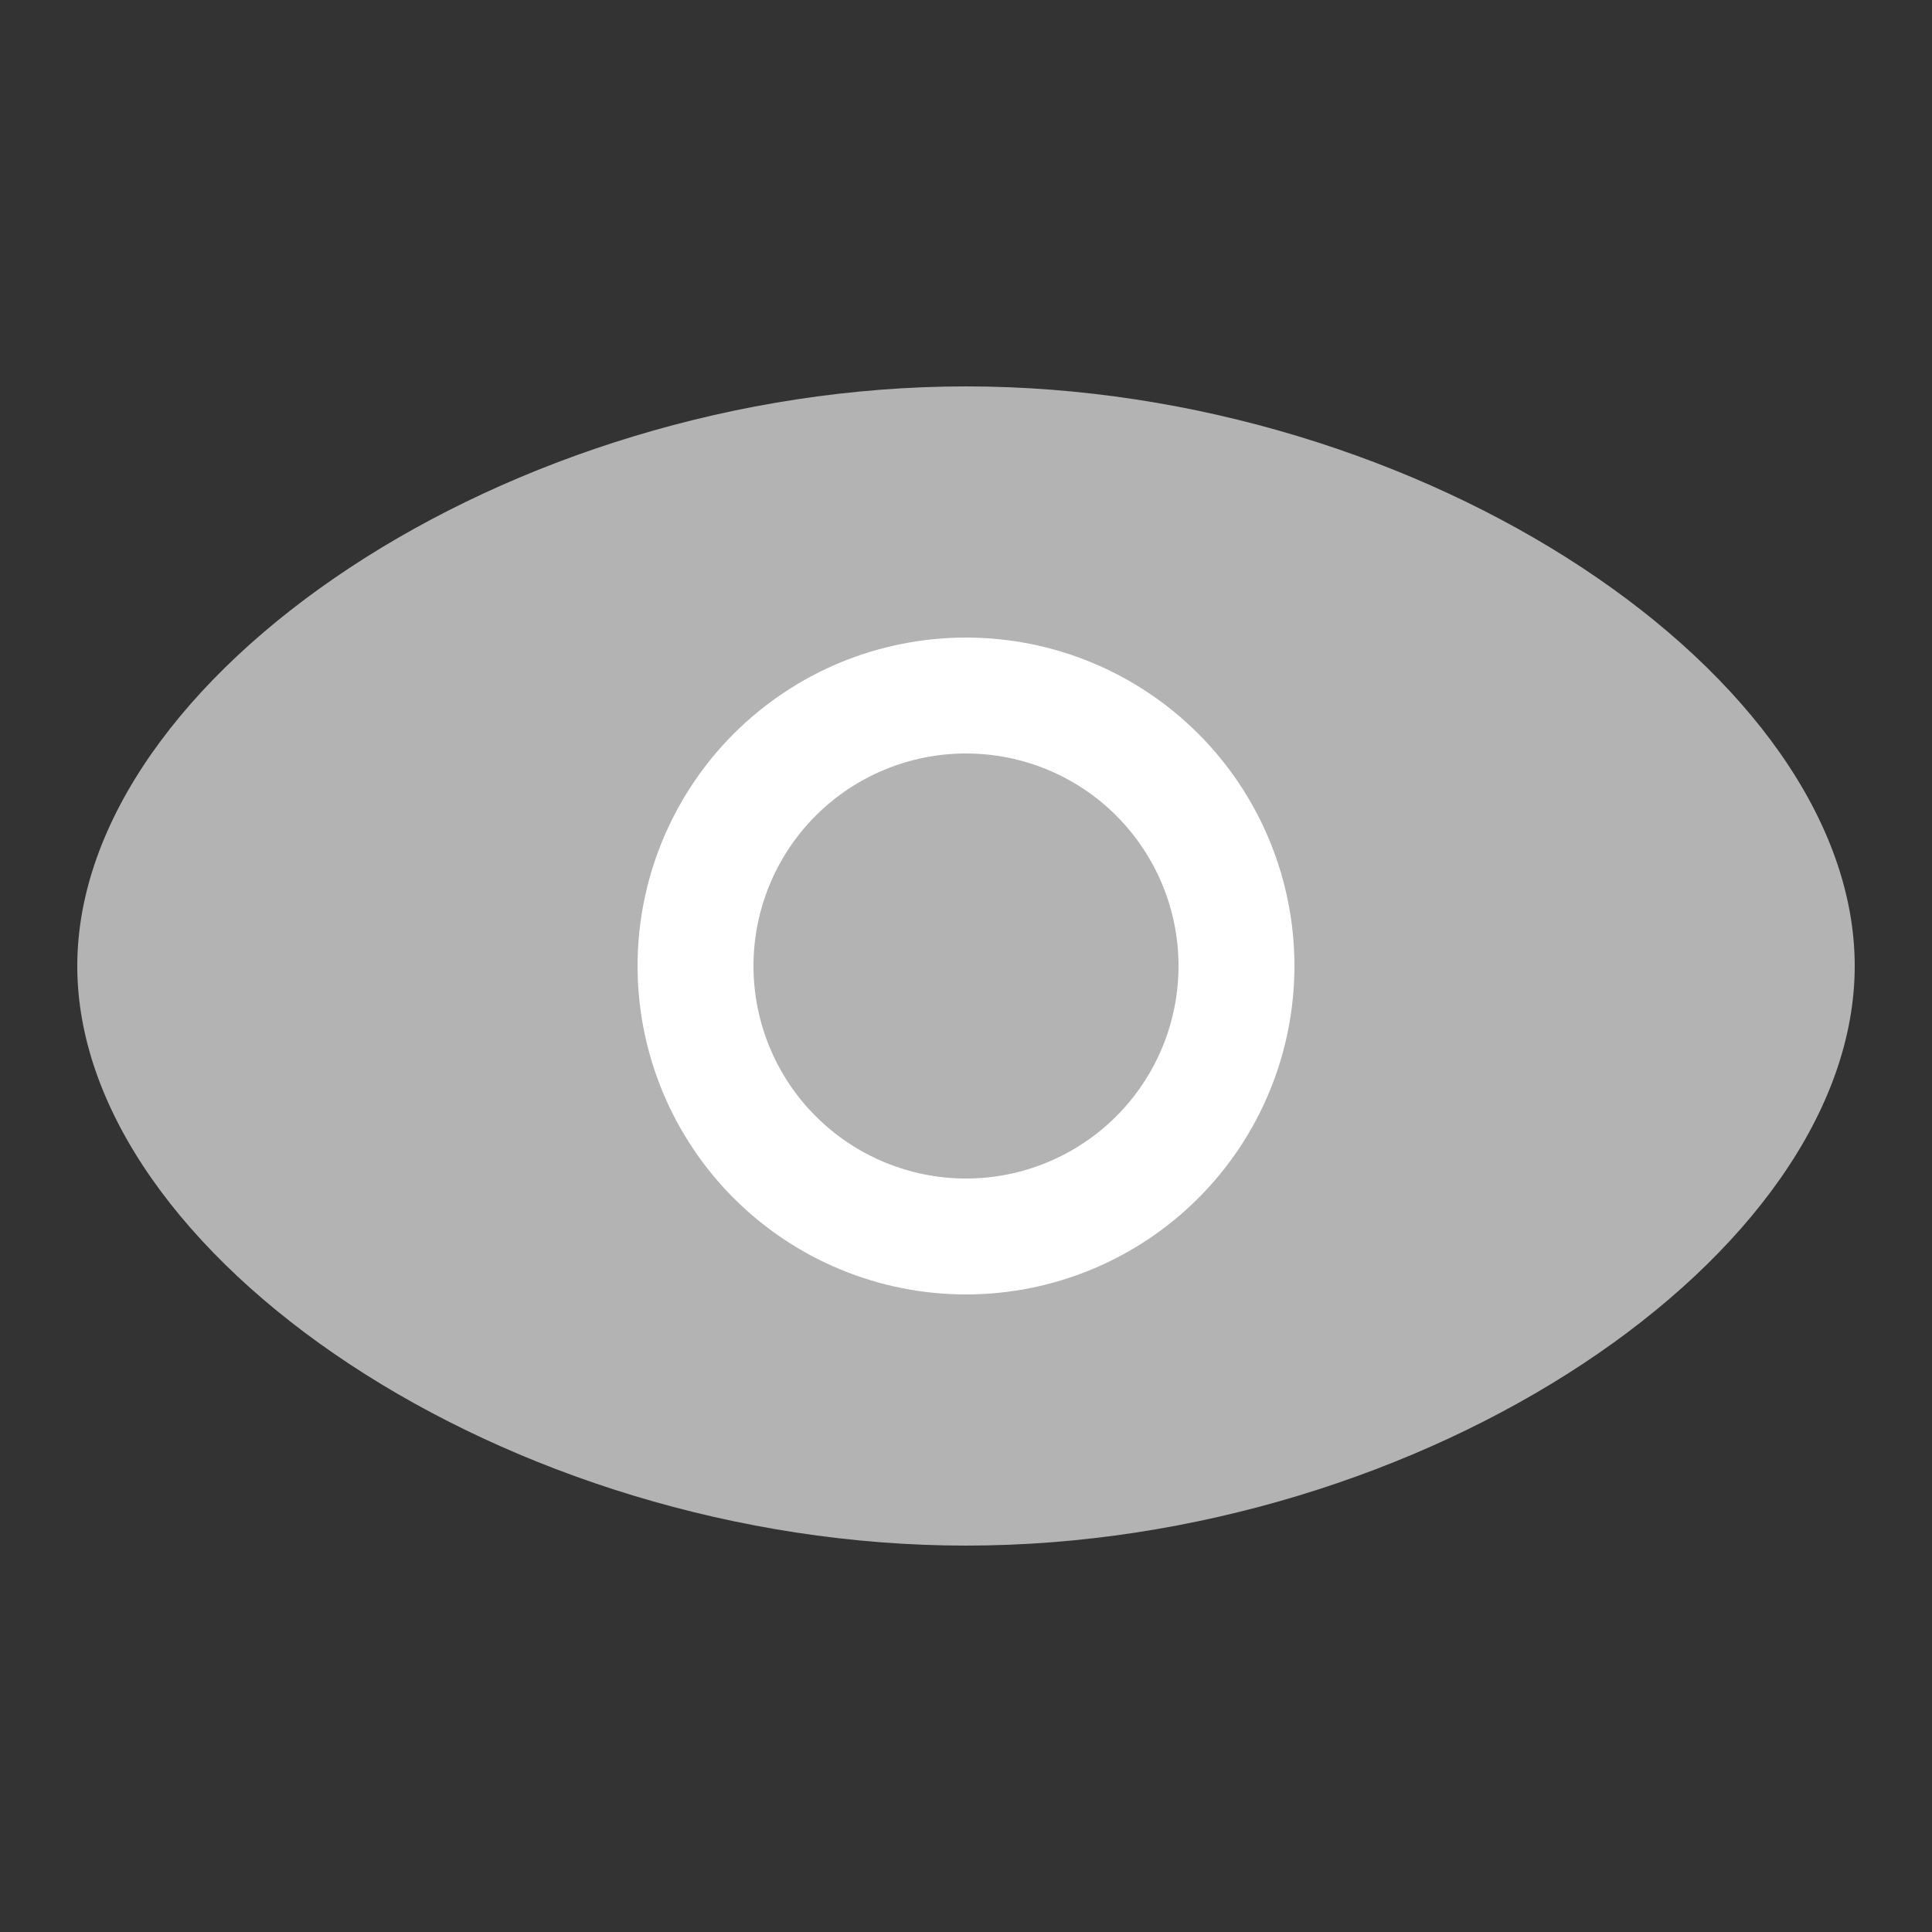
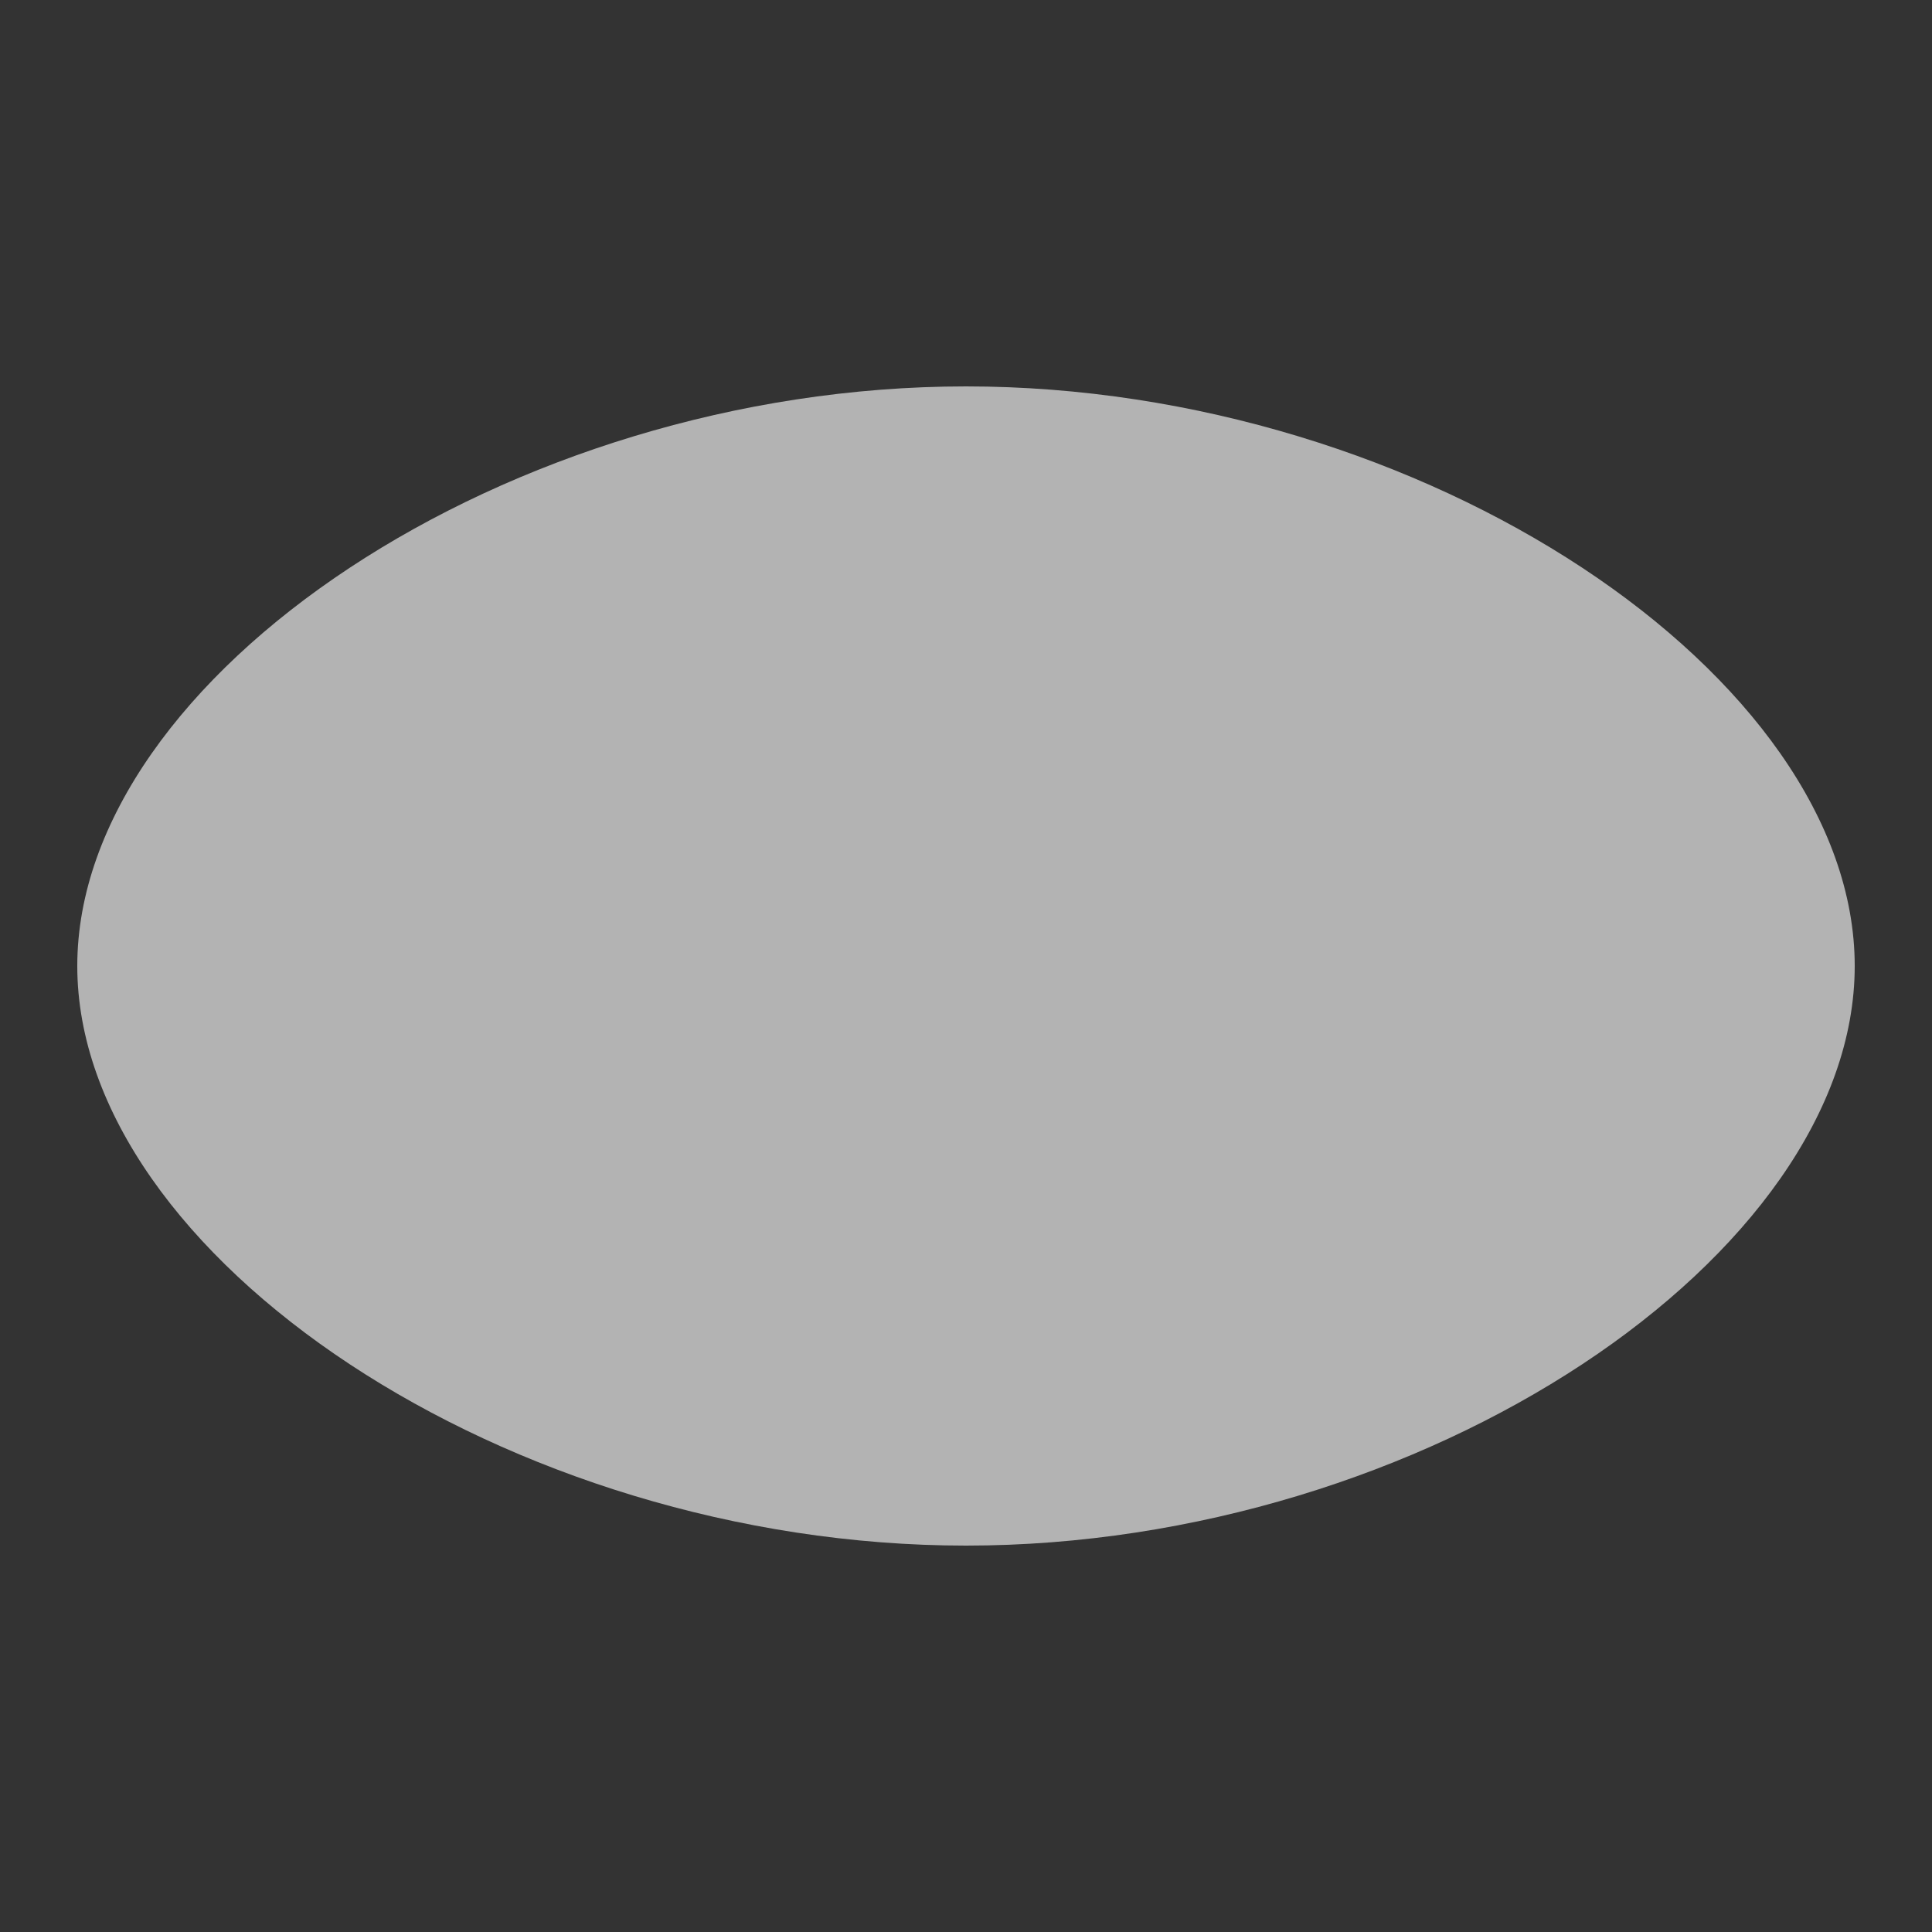
<svg xmlns="http://www.w3.org/2000/svg" width="20" height="20" viewBox="0 0 20 20" fill="none">
  <rect x="0" y="0" width="20" height="20" fill="#333333" stroke="none" />
  <path d="M10 4C5.255 4 0.8 7.006 0.8 10C0.8 12.994 5.255 16 10 16C14.745 16 19.2 12.994 19.2 10C19.2 7.006 14.745 4 10 4Z" fill="#B3B3B3" />
-   <path d="M10 6.6C9.554 6.6 9.111 6.688 8.699 6.858C8.286 7.029 7.912 7.28 7.596 7.595C7.28 7.911 7.03 8.286 6.859 8.698C6.688 9.111 6.6 9.553 6.6 10C6.6 10.446 6.688 10.888 6.859 11.301C7.03 11.713 7.28 12.088 7.596 12.404C7.912 12.72 8.286 12.97 8.699 13.141C9.111 13.312 9.554 13.4 10 13.4C10.902 13.4 11.767 13.041 12.404 12.404C13.042 11.766 13.4 10.901 13.4 10C13.4 9.098 13.042 8.233 12.404 7.595C11.767 6.958 10.902 6.6 10 6.6ZM10 7.8C10.584 7.8 11.143 8.031 11.556 8.444C11.968 8.857 12.2 9.416 12.2 10C12.2 10.583 11.968 11.143 11.556 11.555C11.143 11.968 10.584 12.2 10 12.2C9.417 12.2 8.857 11.968 8.444 11.555C8.032 11.143 7.8 10.583 7.8 10C7.8 9.416 8.032 8.857 8.444 8.444C8.857 8.031 9.417 7.8 10 7.8Z" fill="white" />
</svg>